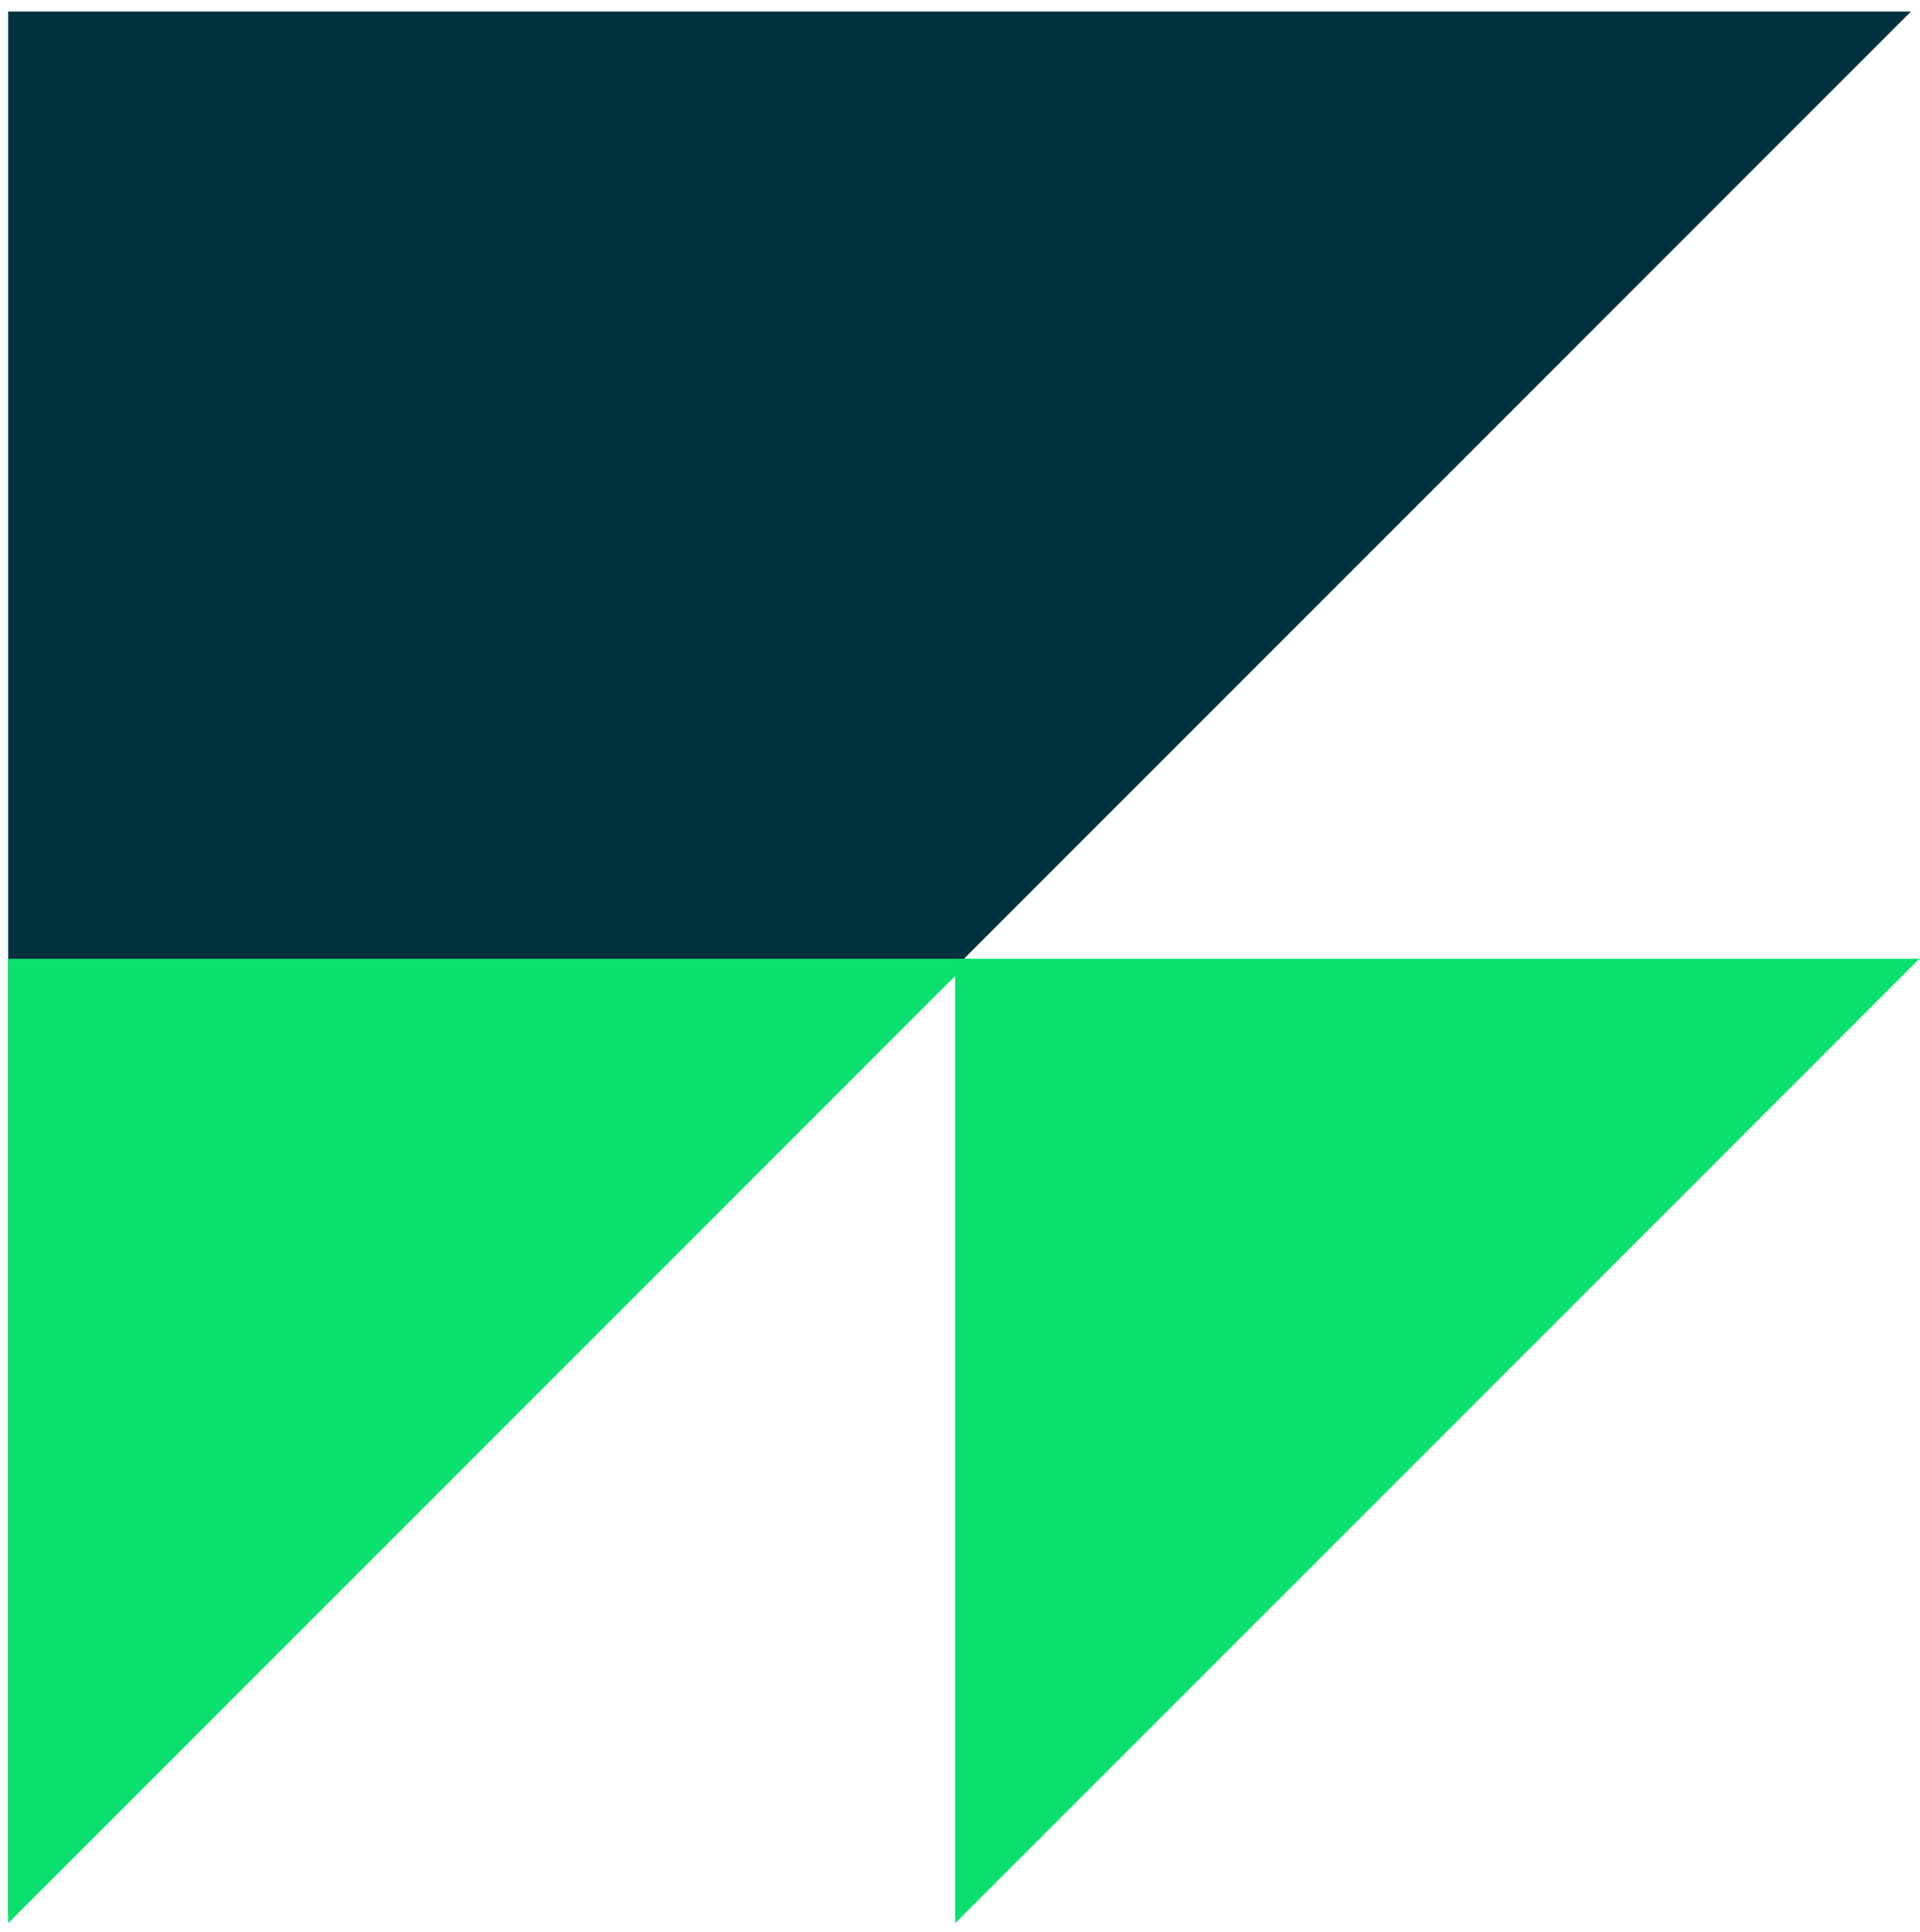
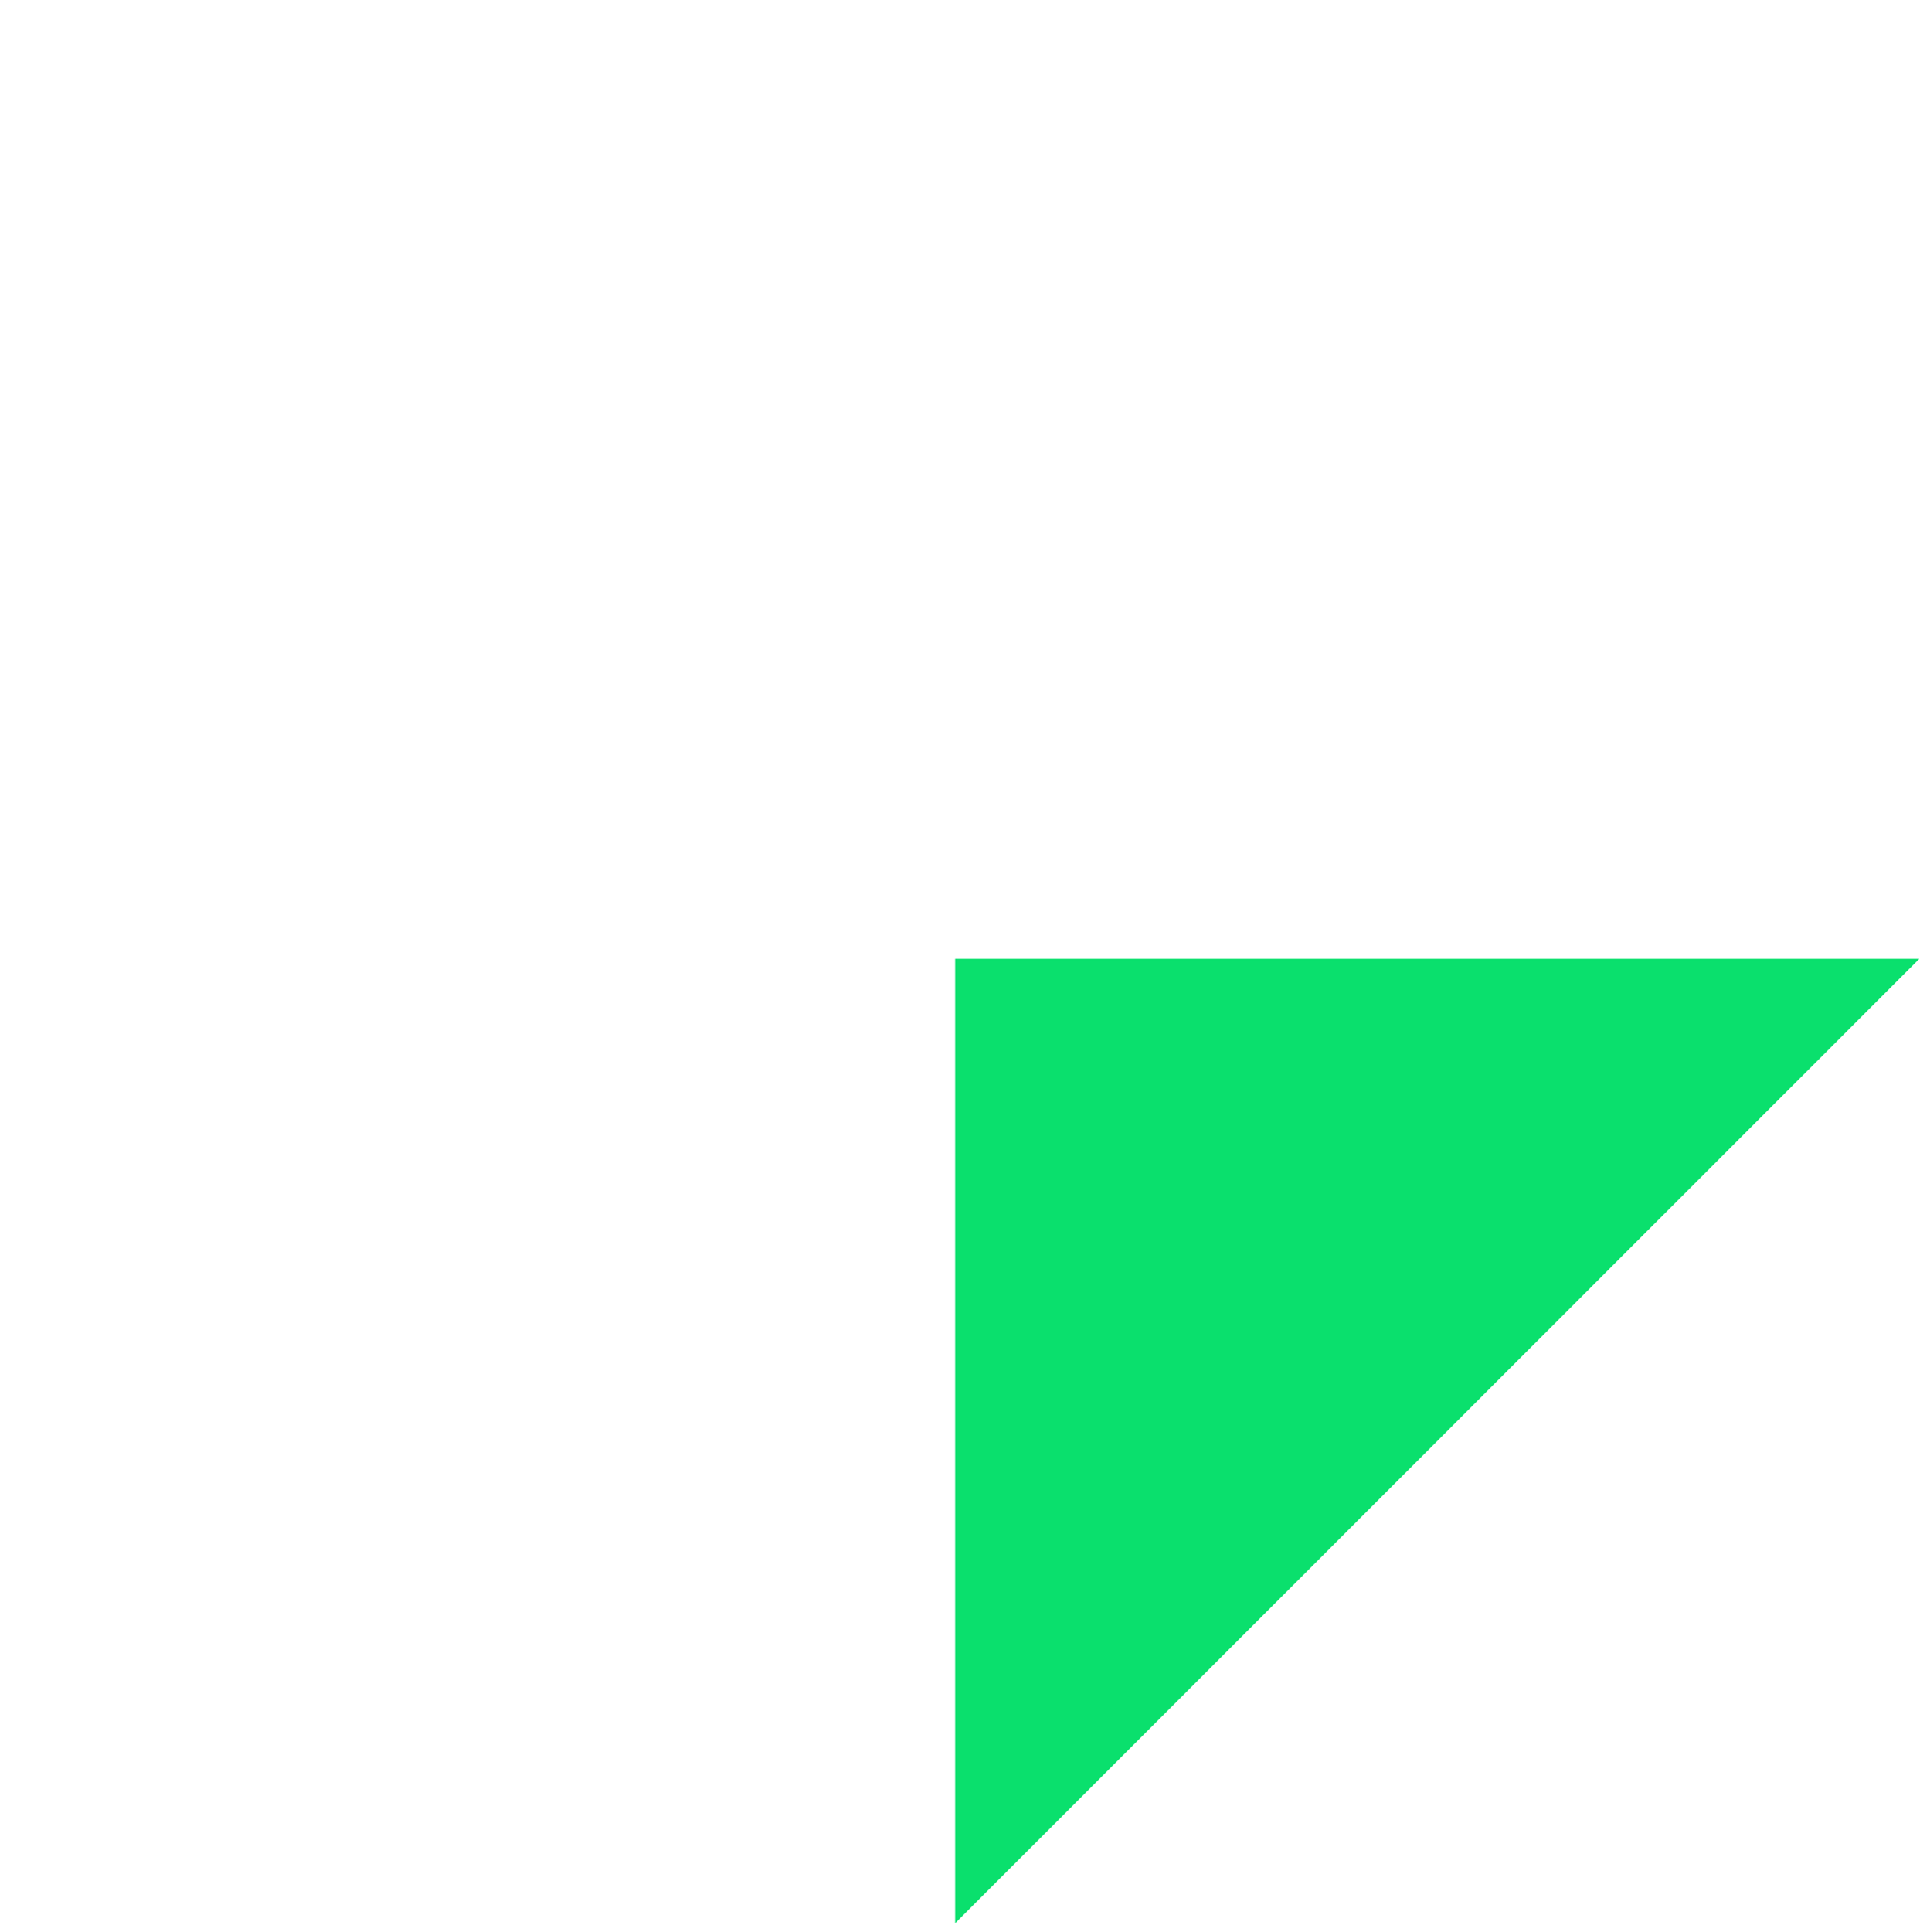
<svg xmlns="http://www.w3.org/2000/svg" width="164" height="165" viewBox="0 0 164 165" fill="none">
-   <path fill-rule="evenodd" clip-rule="evenodd" d="M0.696 163.516V0.988H163.224L0.696 163.516Z" fill="#01313F" />
  <path d="M81.584 164.235V81.876H163.944L81.584 164.235Z" fill="#0AE06D" />
-   <path d="M0.696 164.235V81.876H83.055L0.696 164.235Z" fill="#0AE06D" />
</svg>